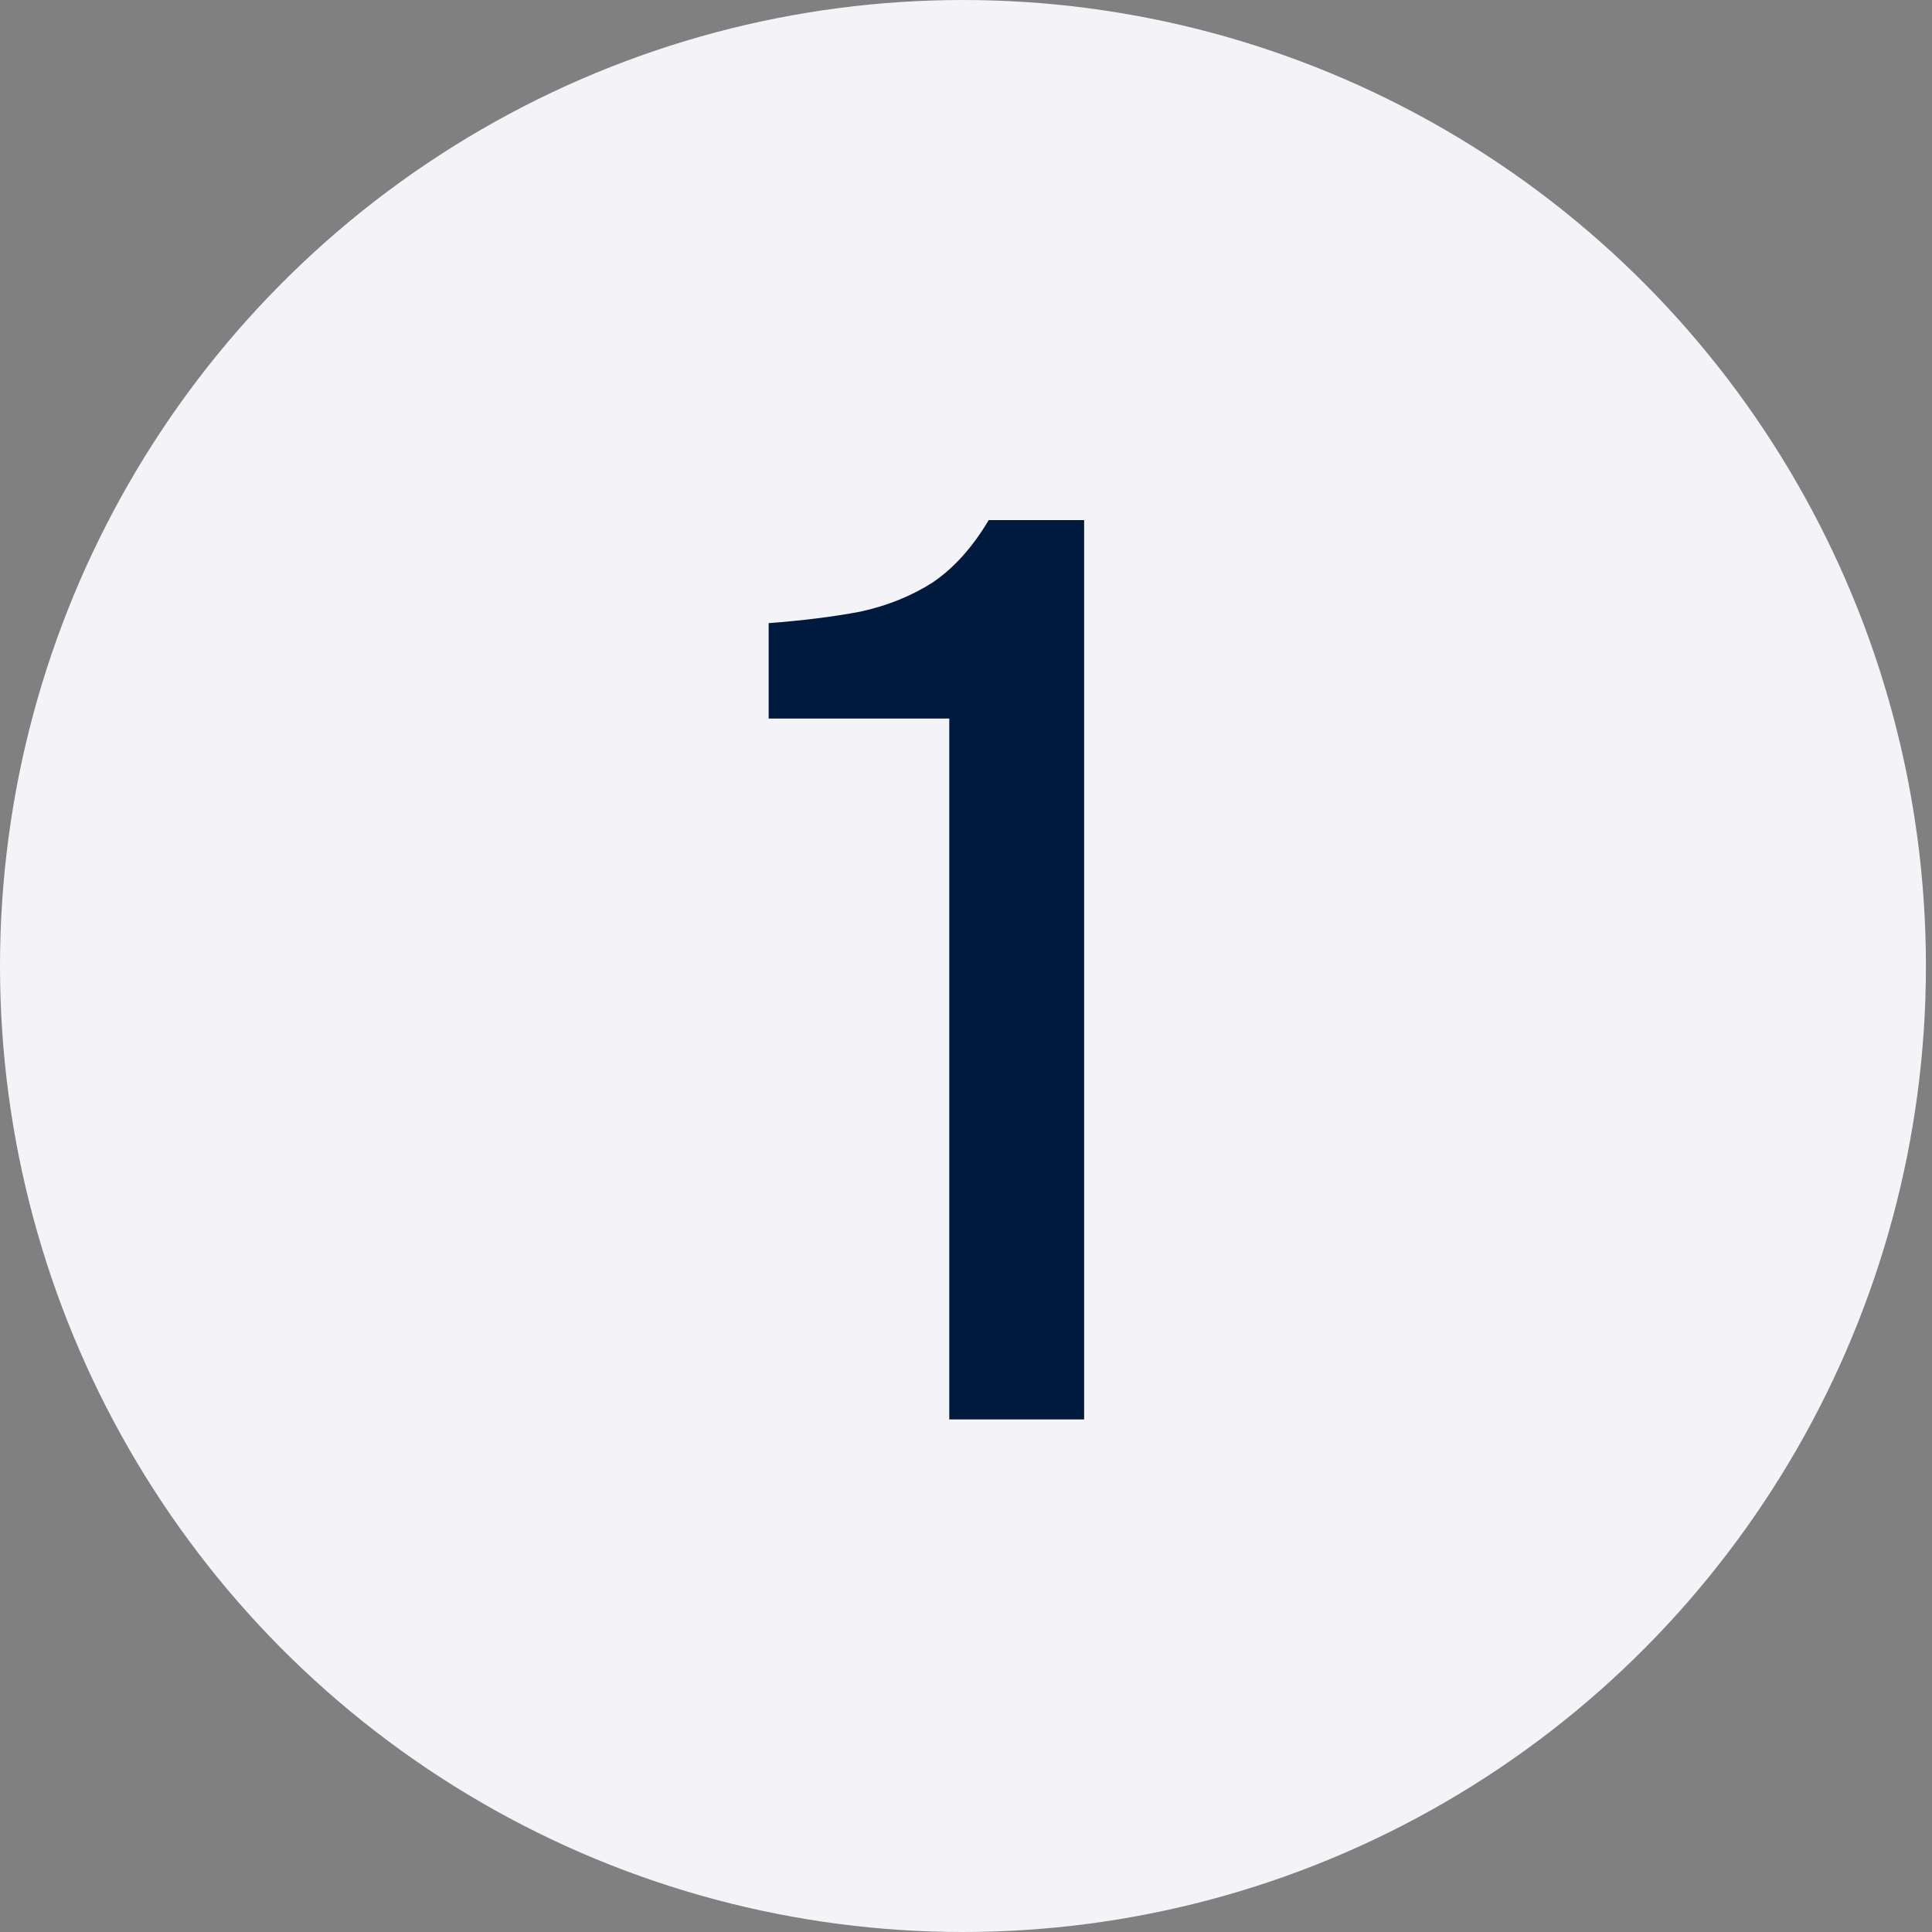
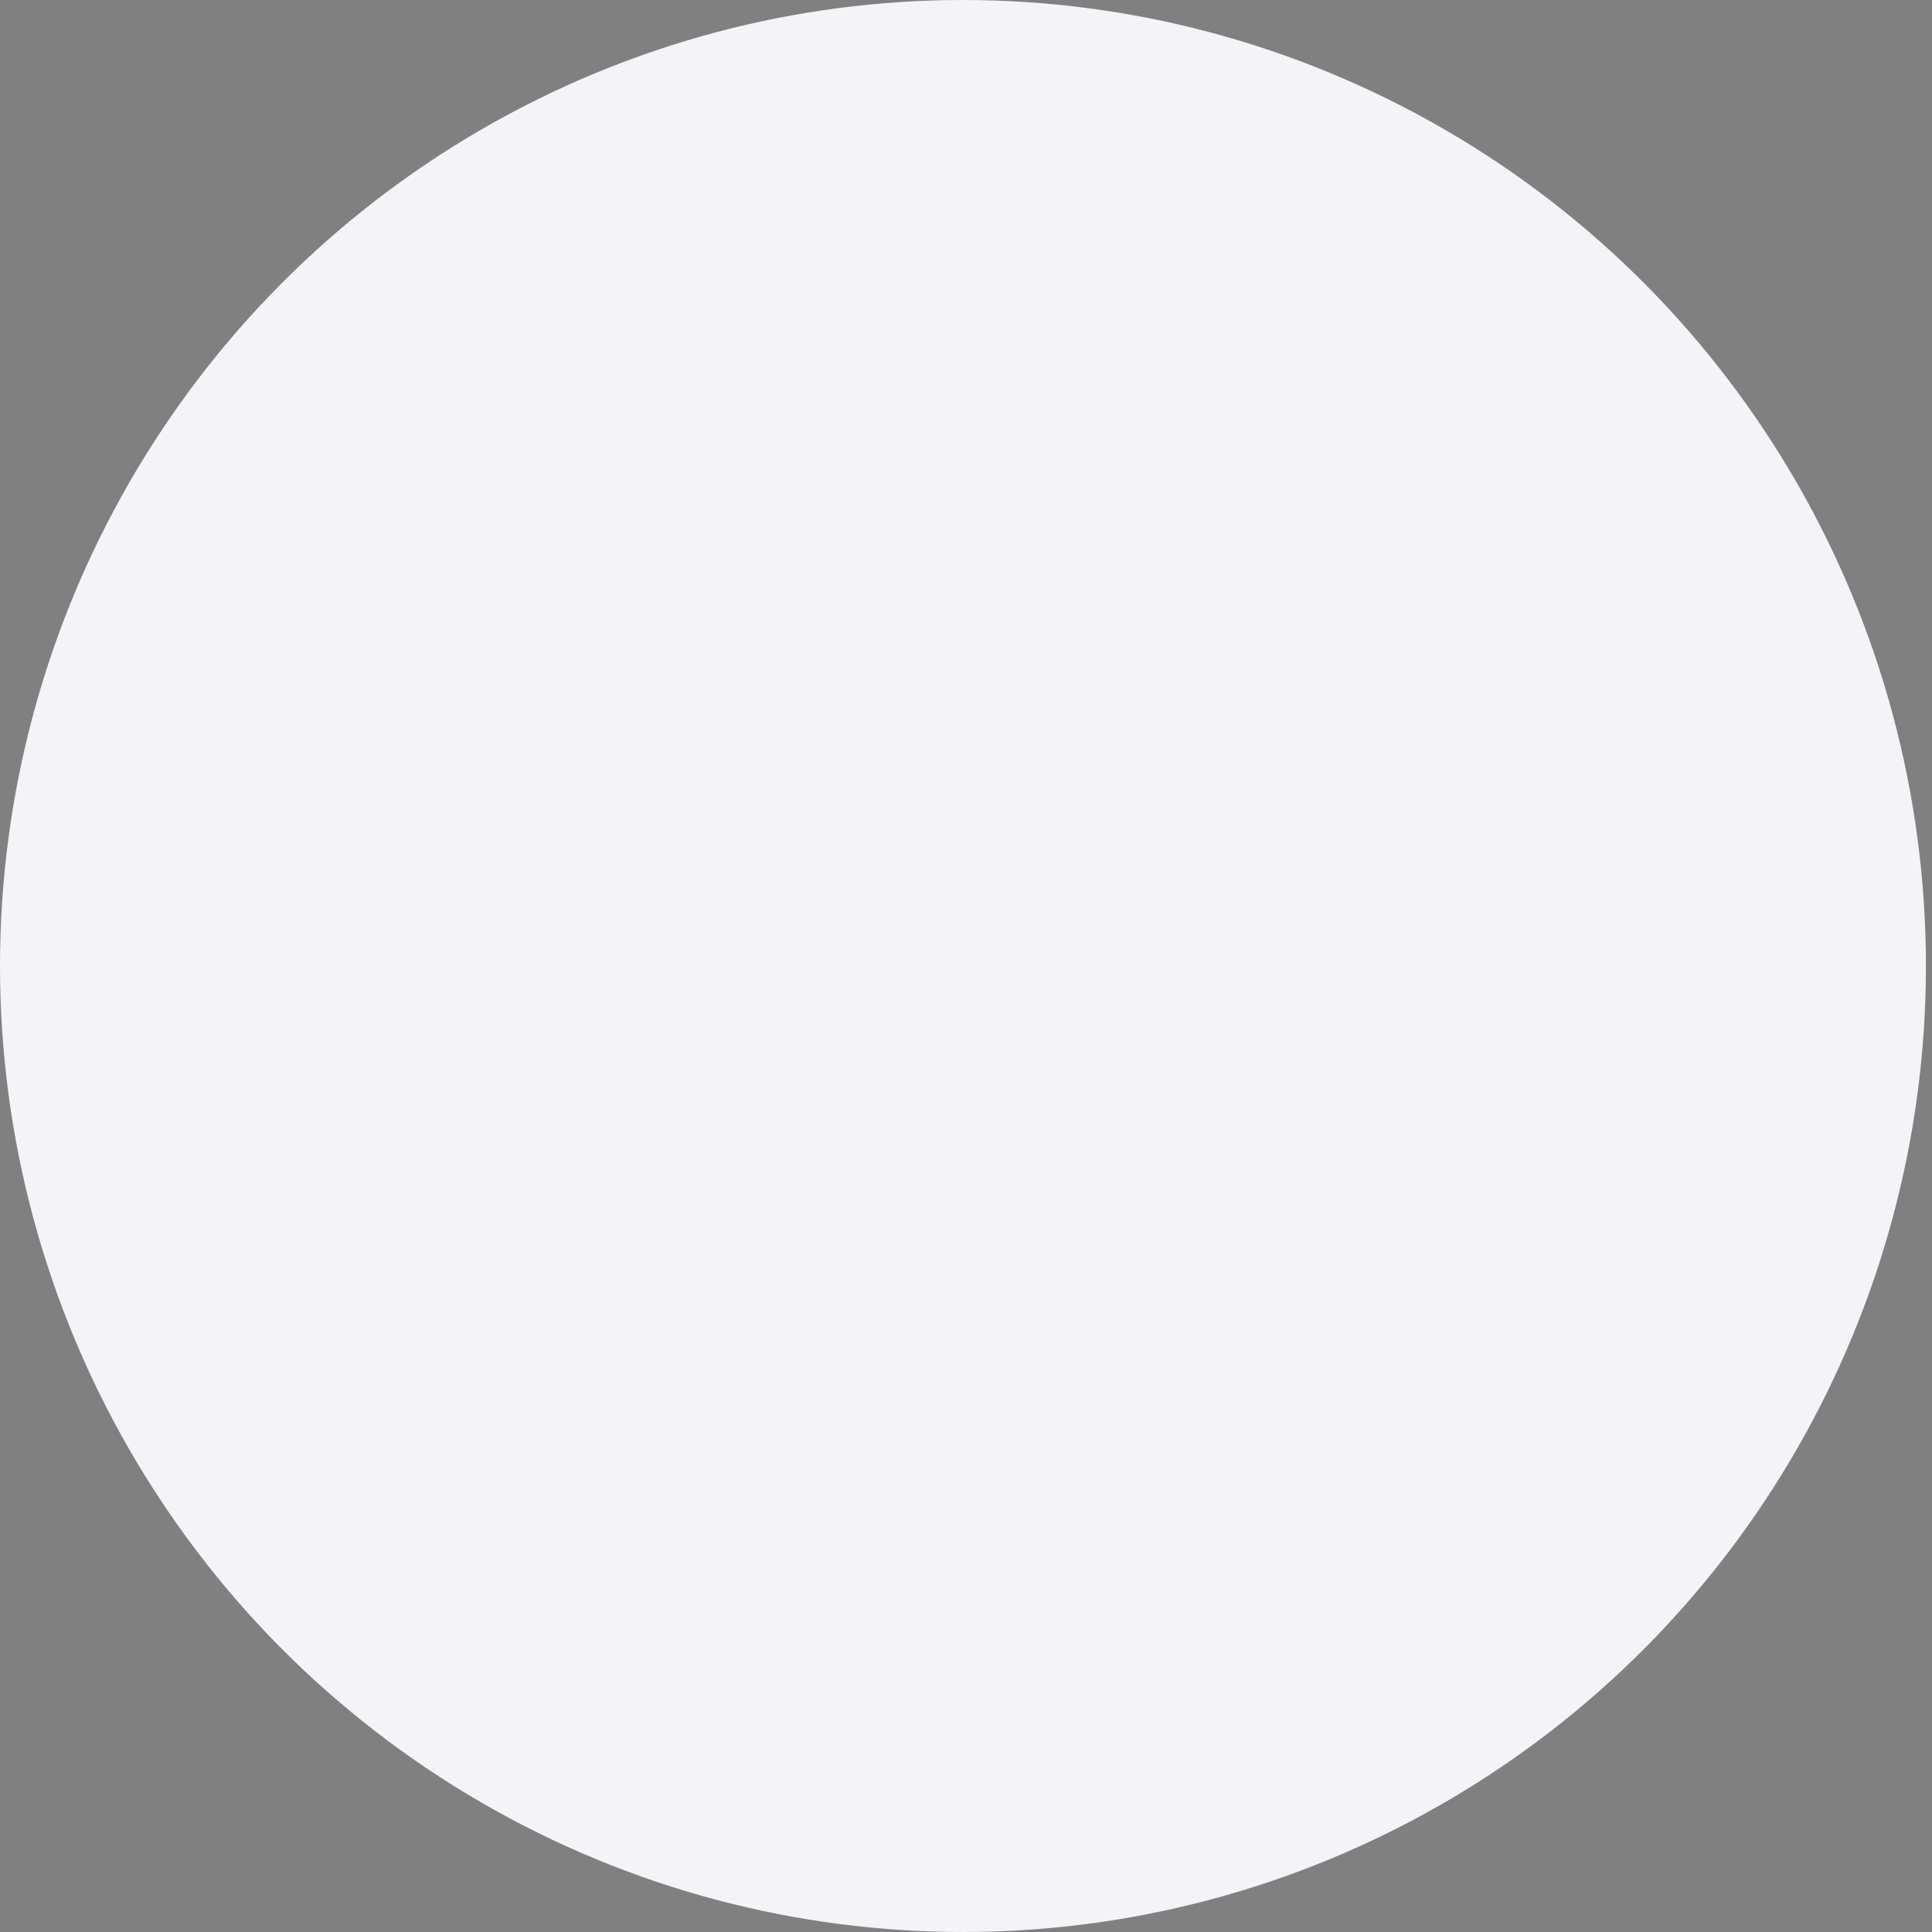
<svg xmlns="http://www.w3.org/2000/svg" width="49" height="49" viewBox="0 0 49 49" fill="none">
  <rect x="0" y="0" width="49" height="49" fill="#808080" stroke="none" />
  <ellipse cx="24.423" cy="24.5" rx="24.423" ry="24.5" fill="#F3F3F8" />
-   <path d="M24.076 36V18.224H19.495V15.804C20.355 15.739 21.13 15.643 21.818 15.513C22.506 15.363 23.119 15.116 23.657 14.771C24.194 14.406 24.668 13.879 25.076 13.191H27.496V36H24.076Z" fill="#001A3D" />
</svg>